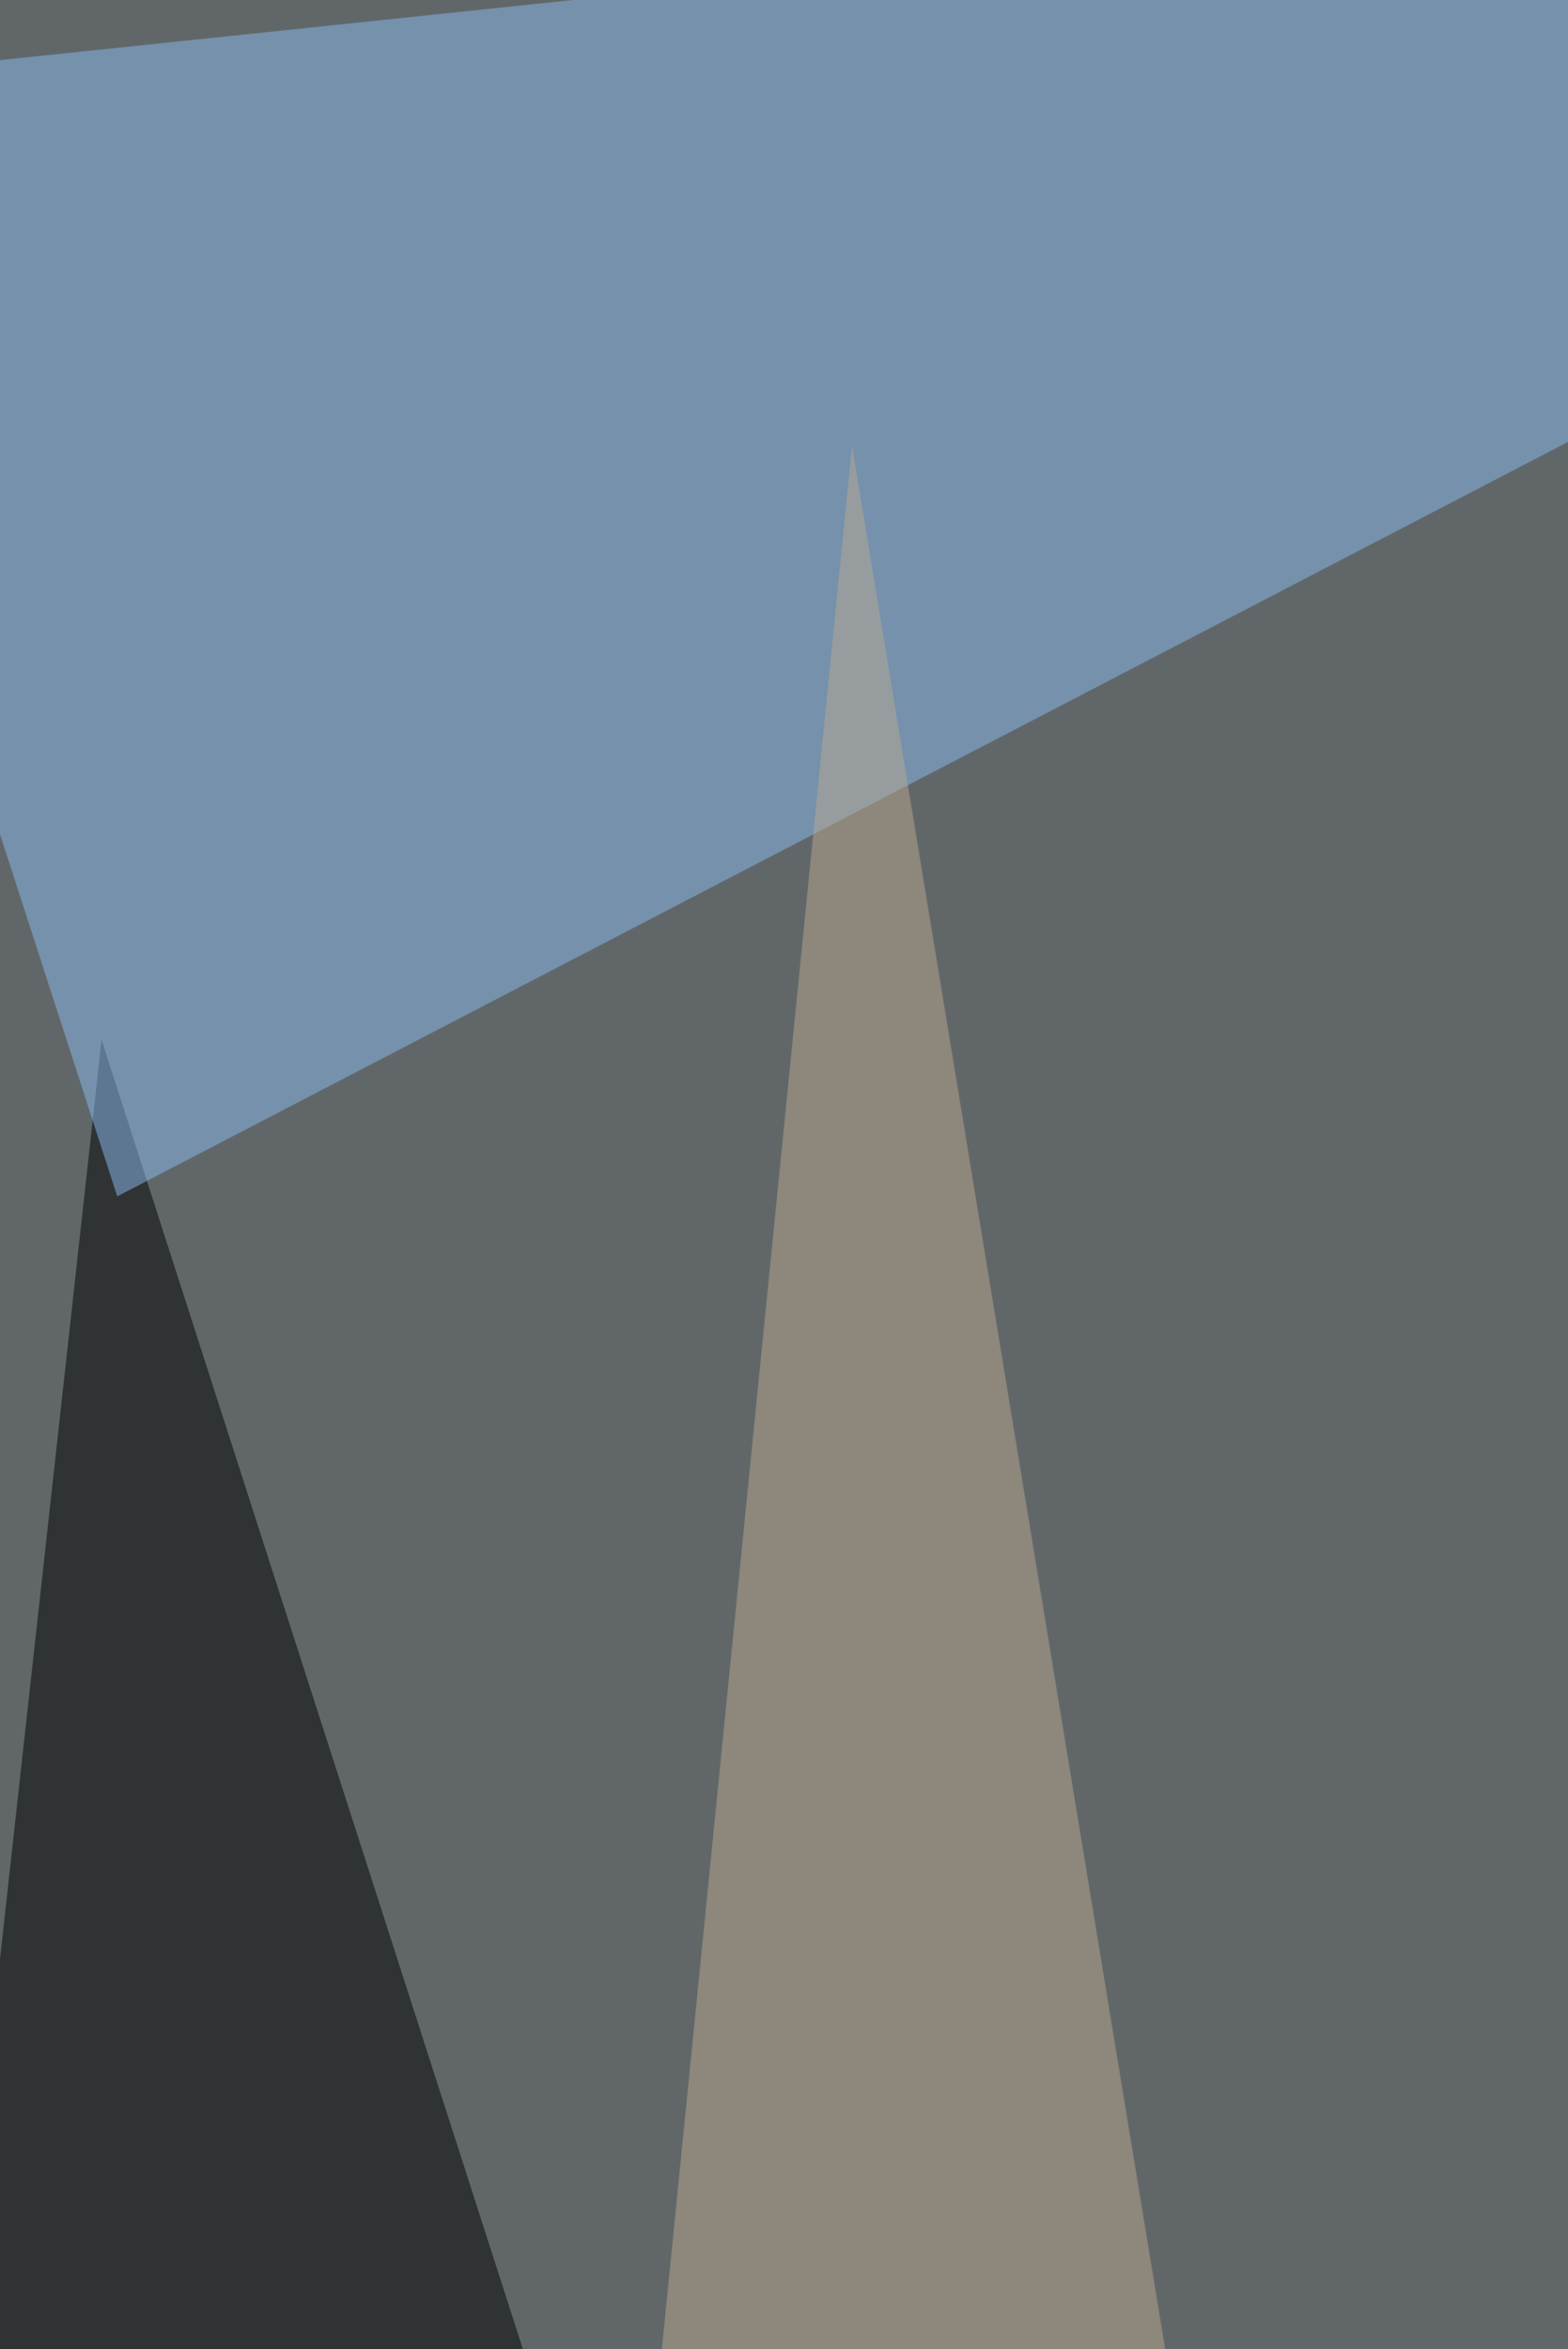
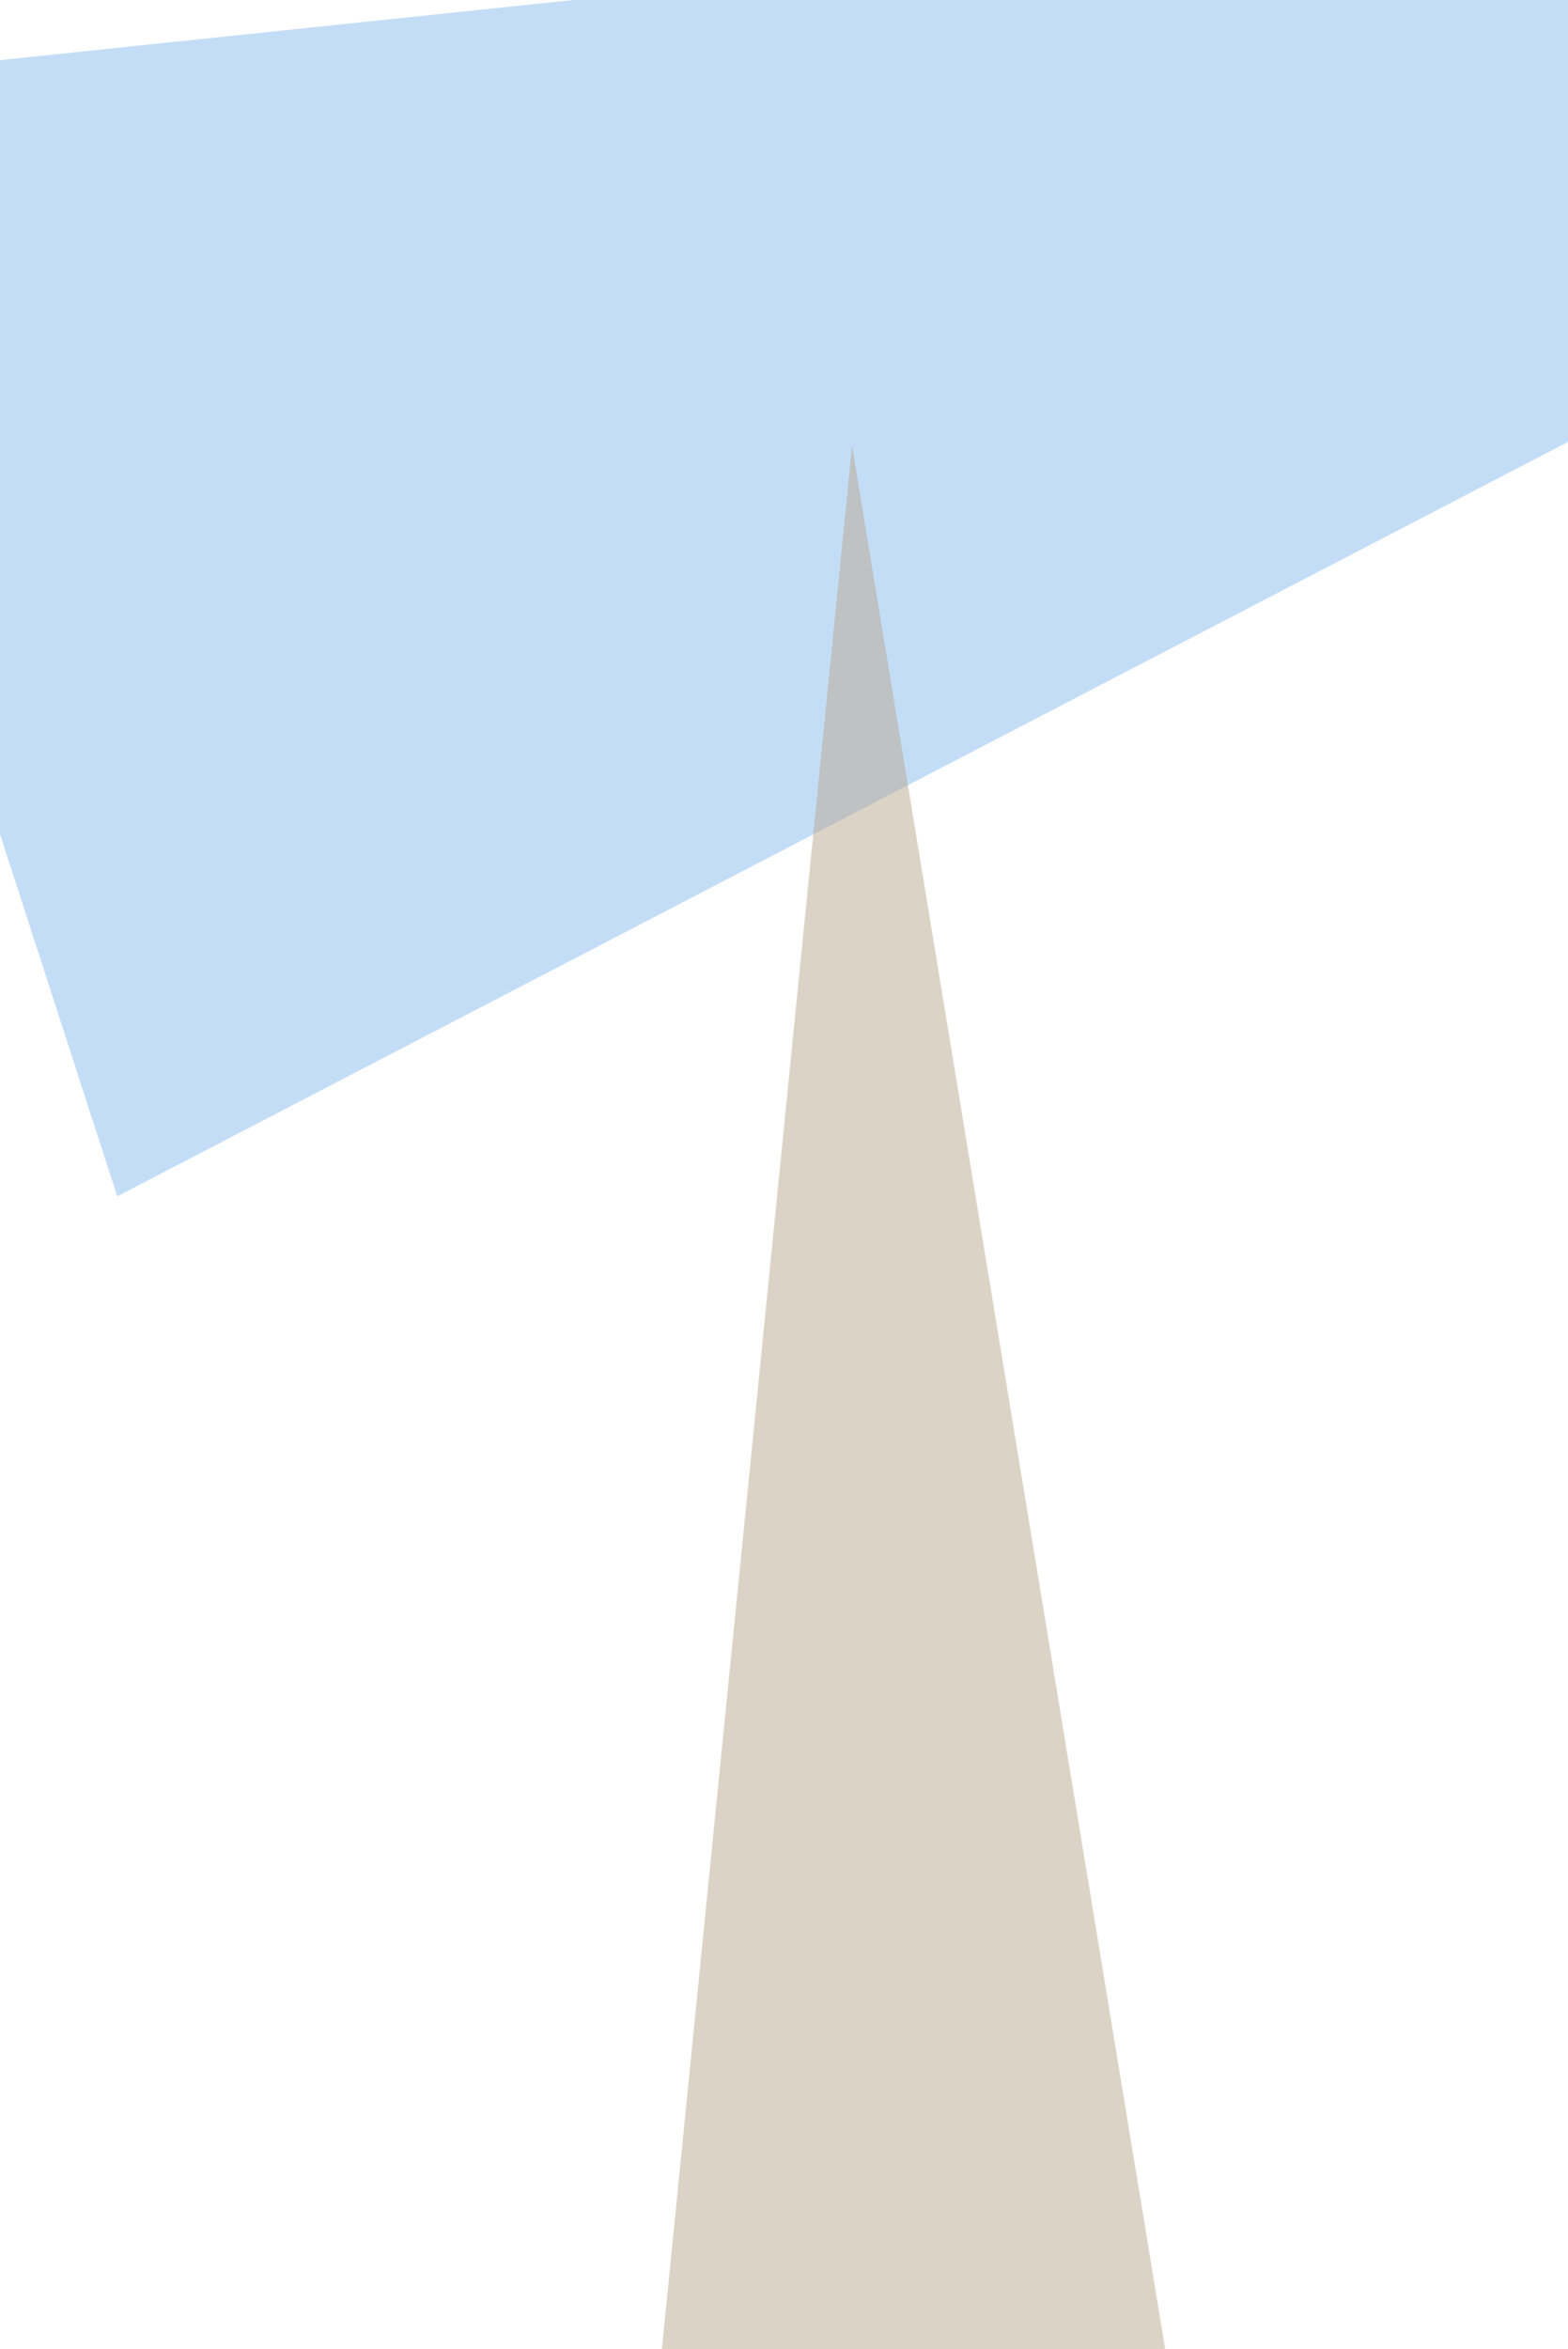
<svg xmlns="http://www.w3.org/2000/svg" width="440" height="659">
  <filter id="a">
    <feGaussianBlur stdDeviation="55" />
  </filter>
-   <rect width="100%" height="100%" fill="#616769" />
  <g filter="url(#a)">
    <g fill-opacity=".5">
-       <path d="M-68 1164.7l96.5-873L318 1191z" />
      <path fill="#8bbcf1" d="M32.9 335.6L-68 24l877.3-92z" />
      <path fill="#d5fcff" d="M739.2 361.9L598.8 37.3 818-54.8z" />
      <path fill="#bba890" d="M414.5 1191L239.1 125l-57 570.3z" />
    </g>
  </g>
</svg>